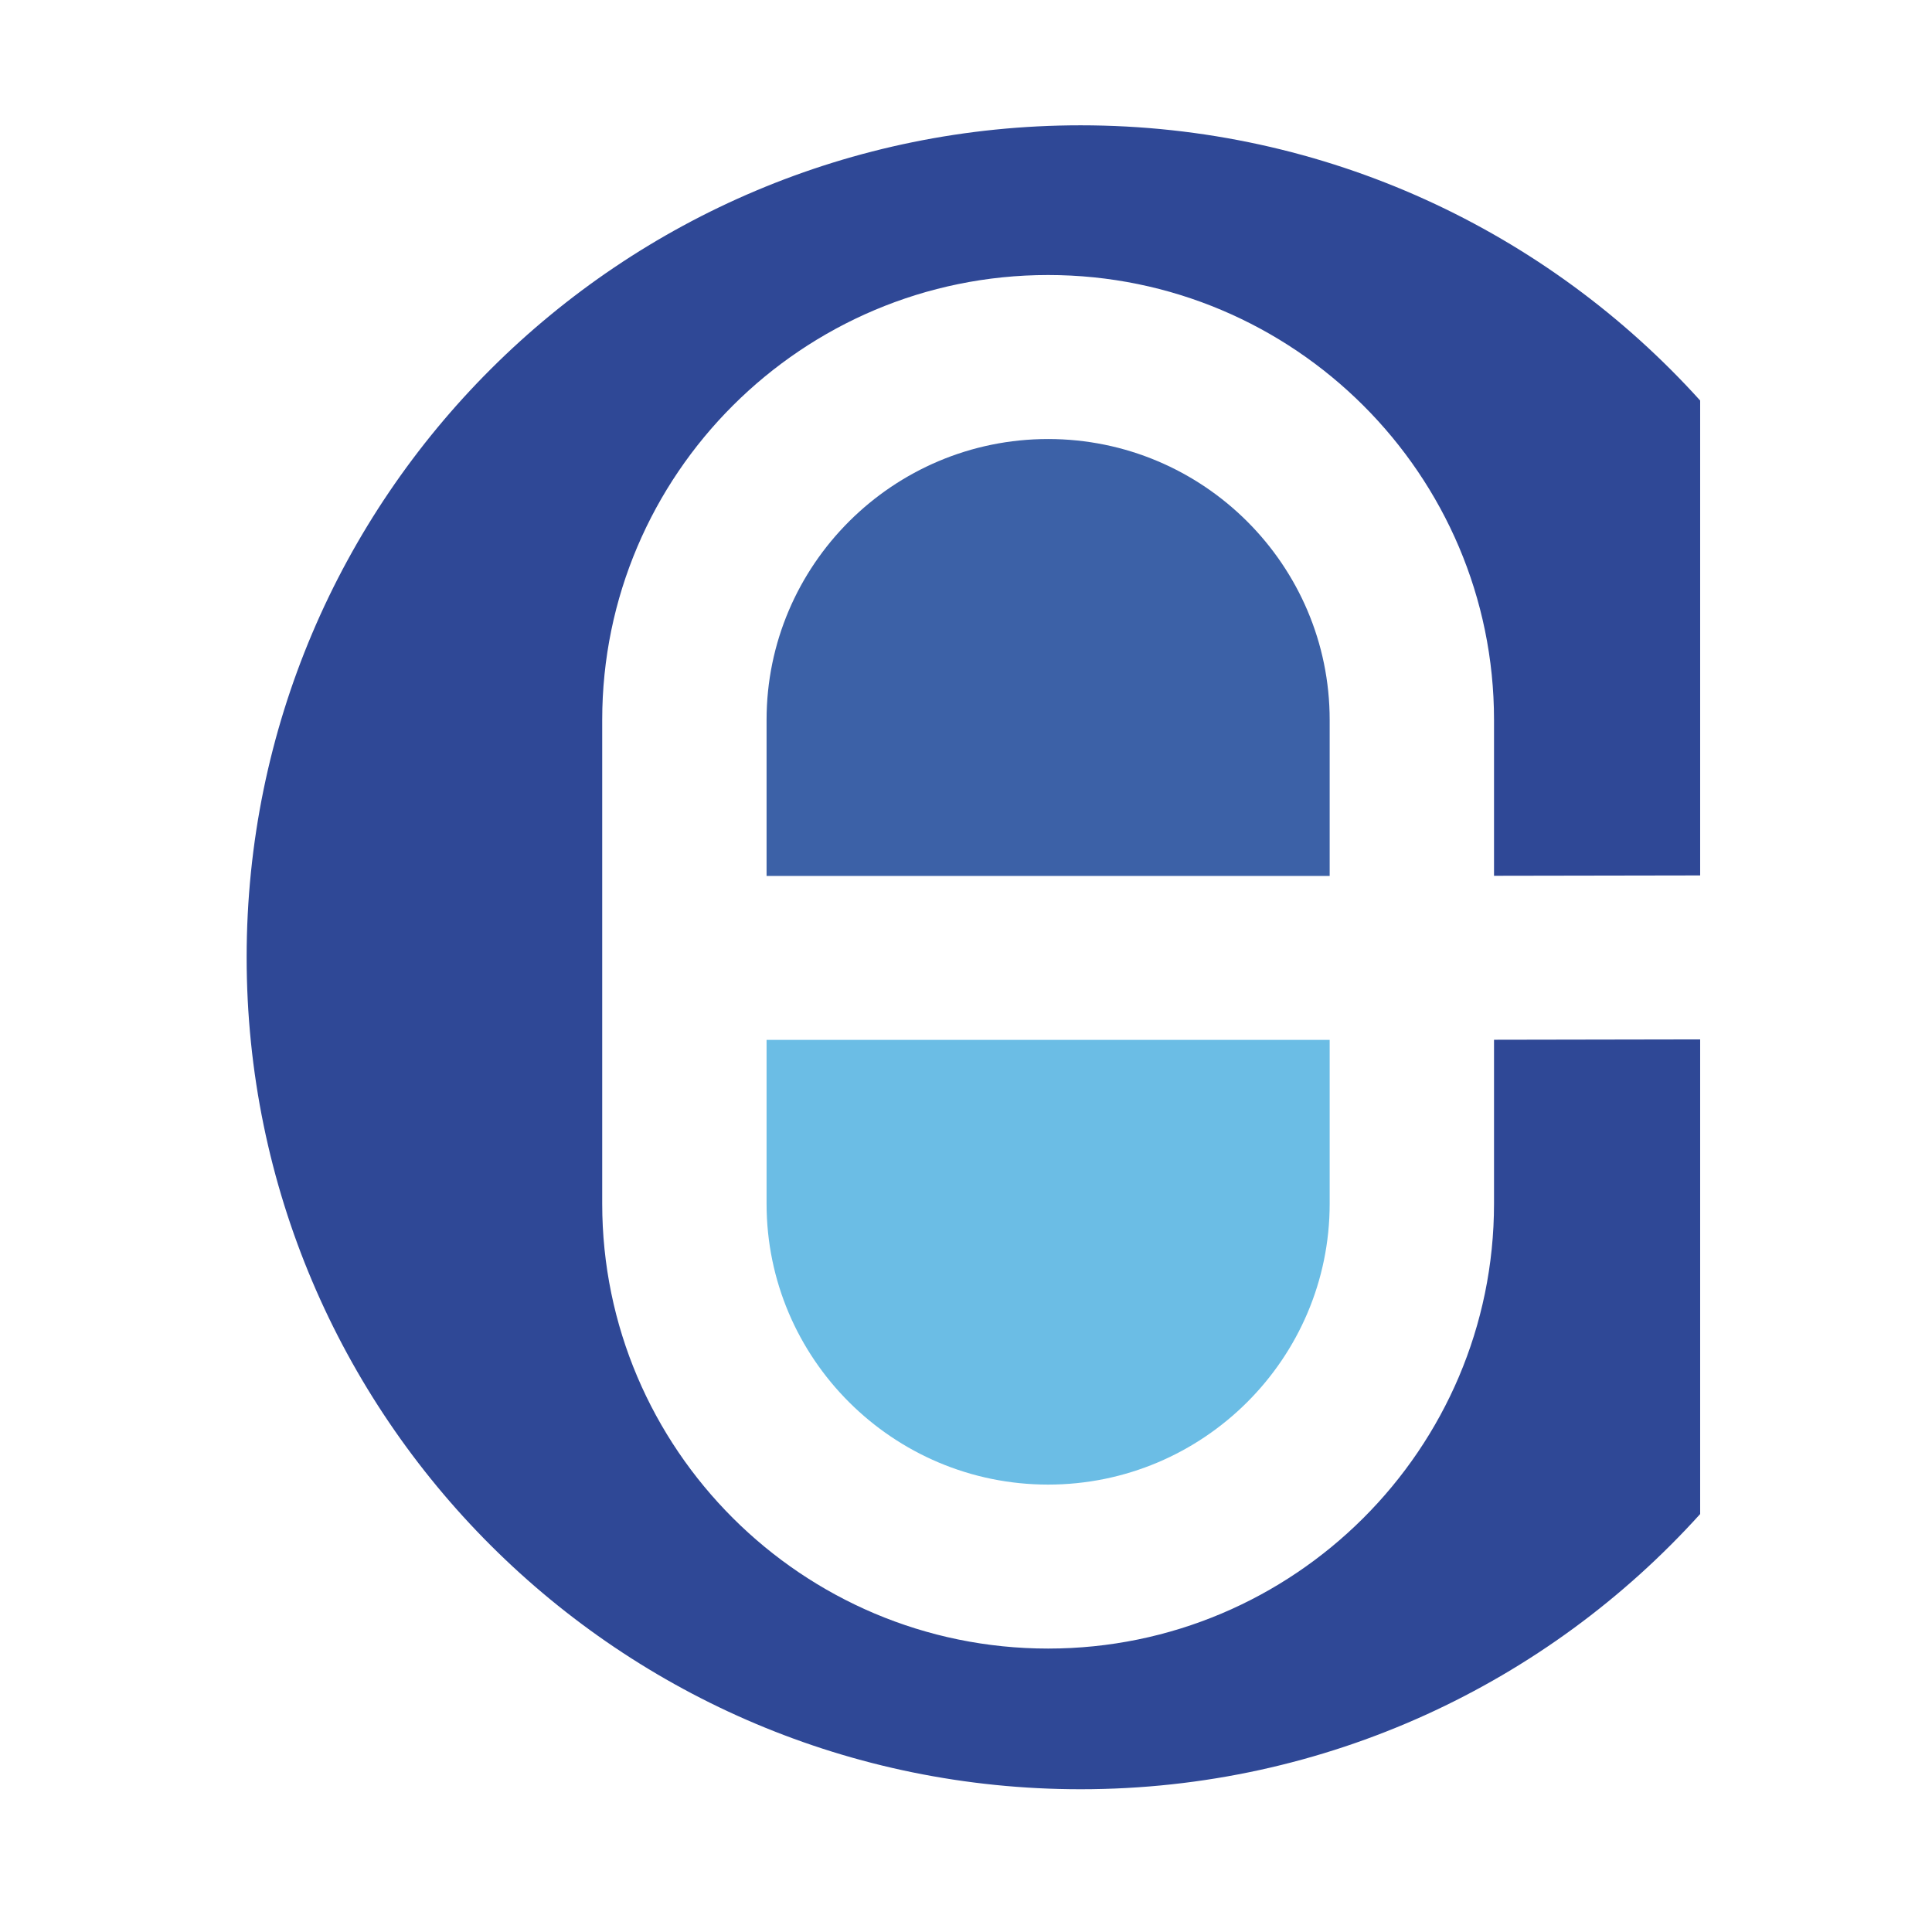
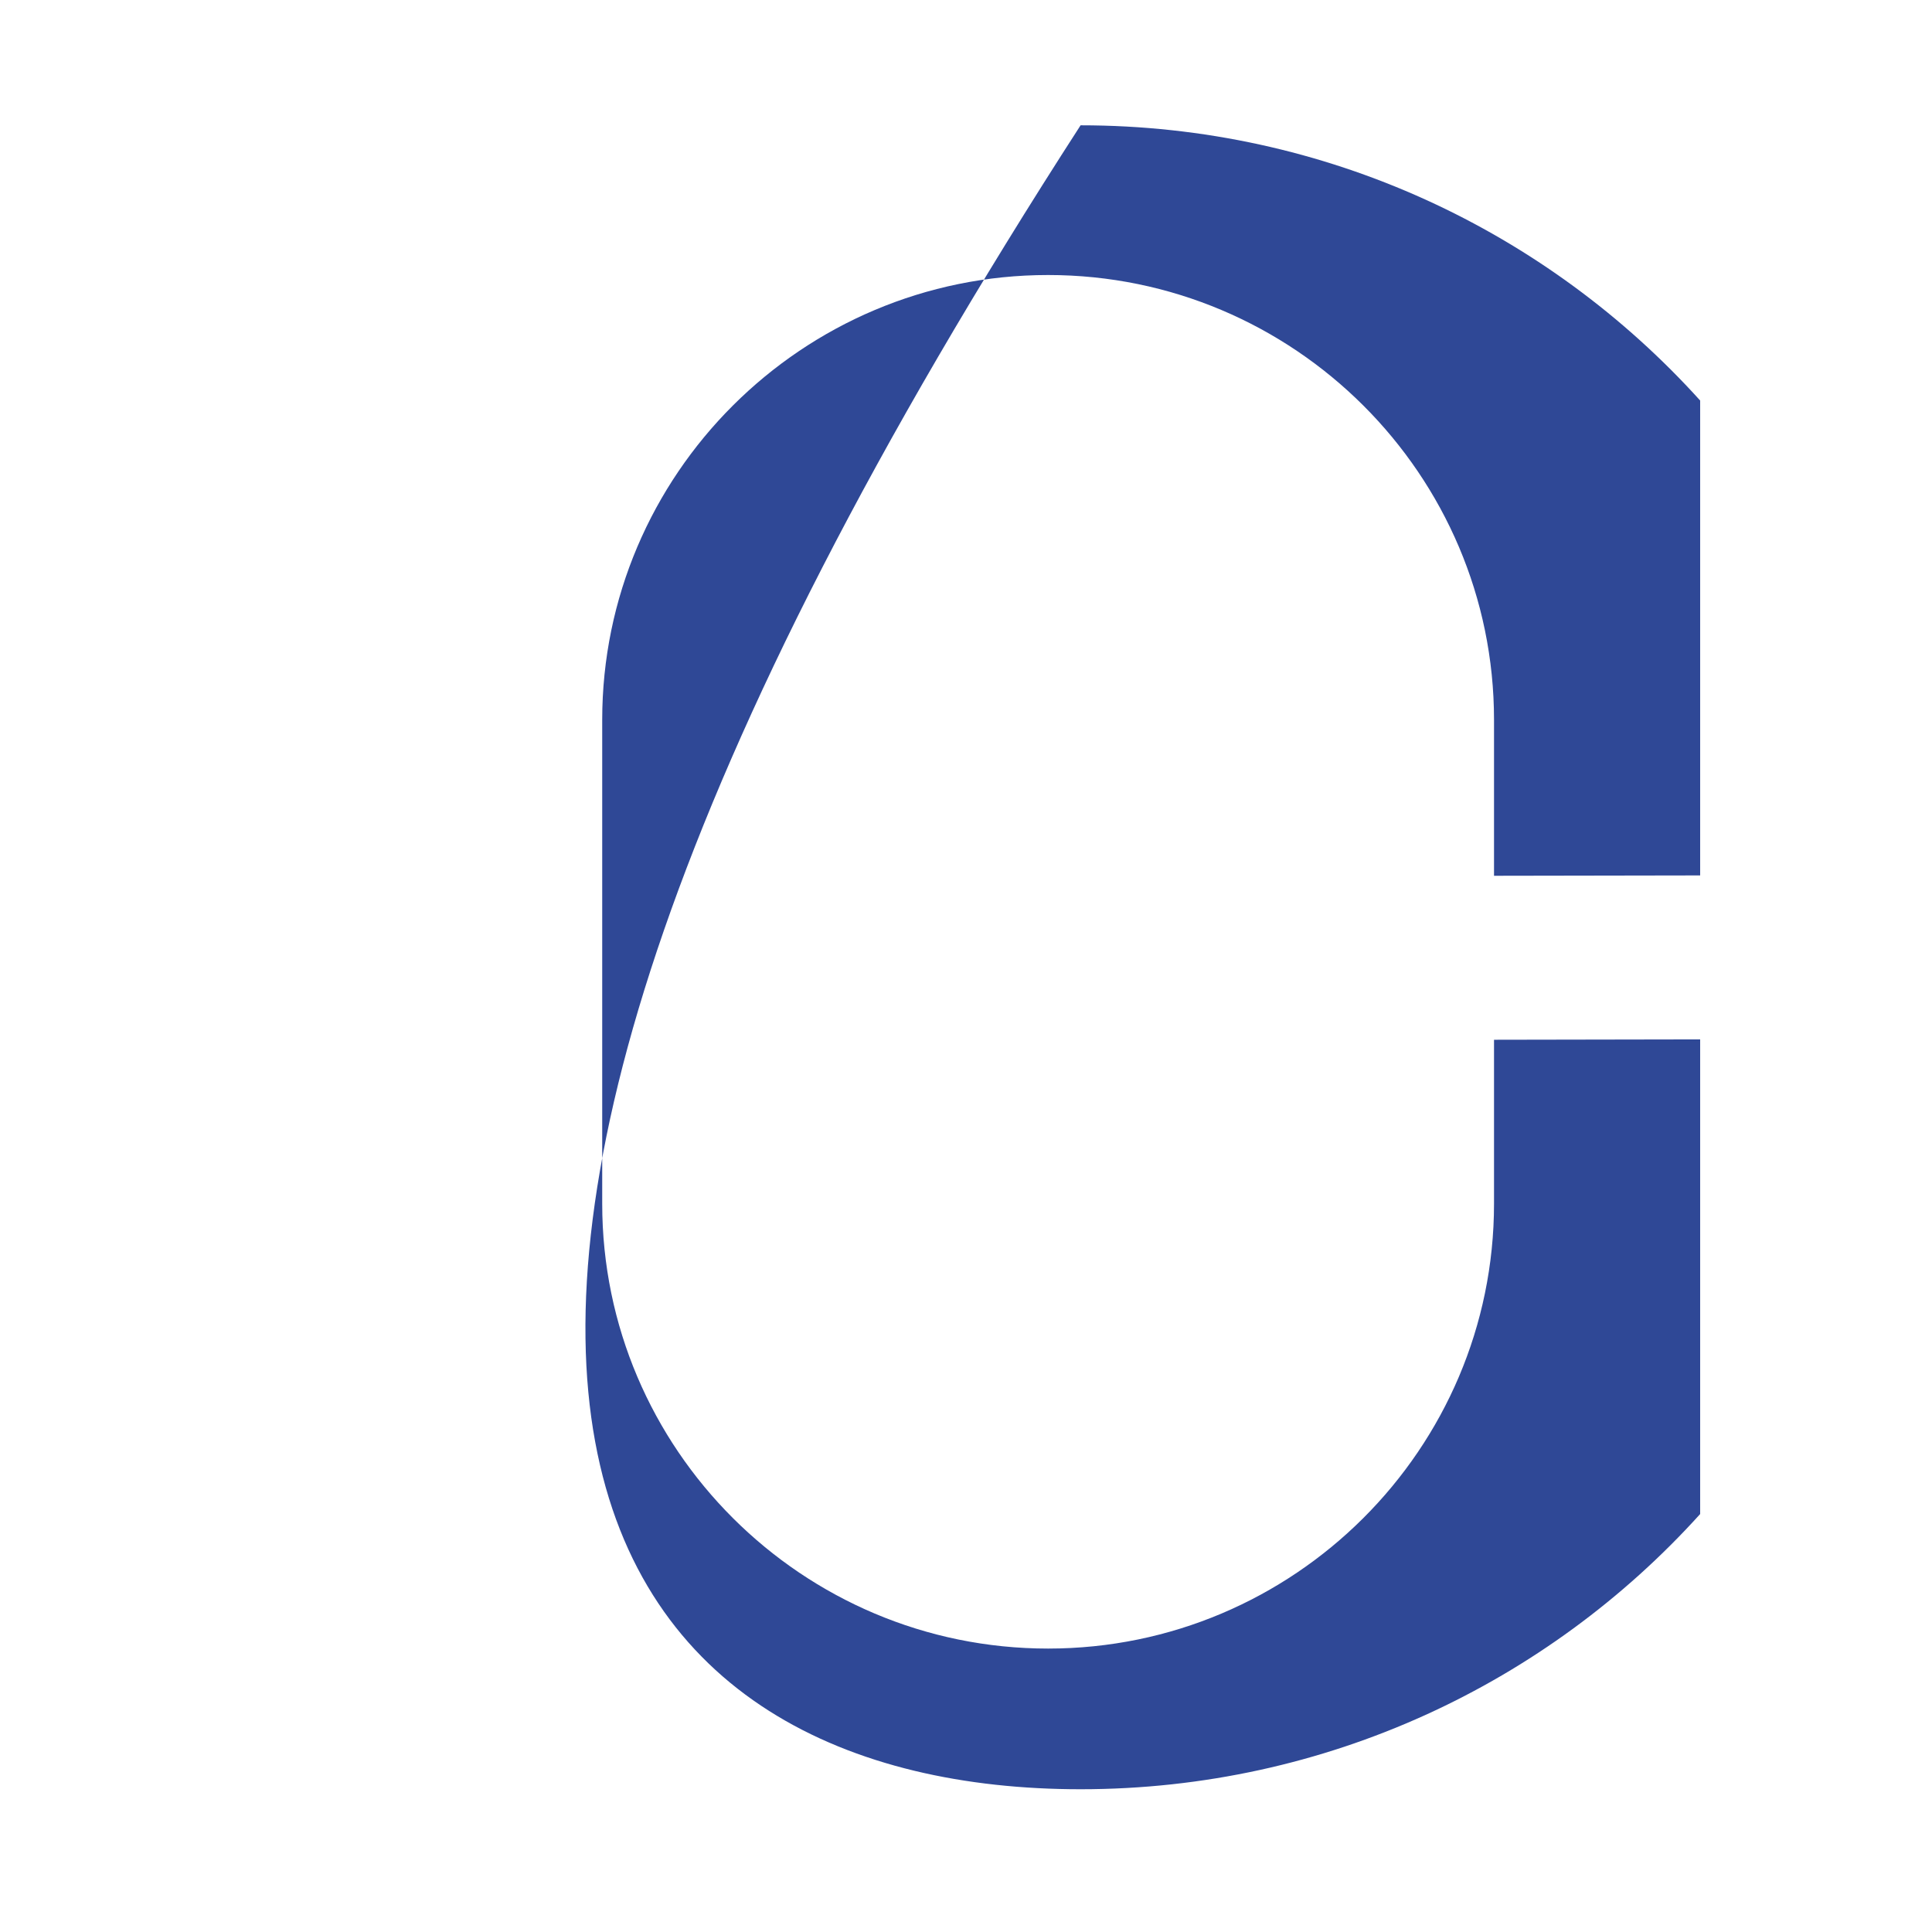
<svg xmlns="http://www.w3.org/2000/svg" width="192" height="192" viewBox="0 0 192 192" fill="none">
-   <path fill-rule="evenodd" clip-rule="evenodd" d="M148.474 103.33V103.345V119.622C148.474 144.001 128.595 163.833 104.161 163.833C79.725 163.833 59.847 144.001 59.847 119.622V103.345V87.049V71.542C59.847 47.164 79.725 27.331 104.161 27.331C128.595 27.331 148.474 47.164 148.474 71.542V87.034L168.959 86.999V39.803C153.791 23.012 131.827 12.453 107.387 12.453C61.615 12.453 24.511 49.47 24.511 95.133C24.511 140.797 61.615 177.813 107.387 177.813C131.827 177.813 153.791 167.255 168.959 150.464V103.294L148.474 103.33Z" fill="#2F4896" />
-   <path fill-rule="evenodd" clip-rule="evenodd" d="M76.181 119.624C76.181 135.016 88.733 147.537 104.162 147.537C119.59 147.537 132.141 135.016 132.141 119.624V103.344H76.181V119.624Z" fill="#6BBDE5" />
-   <path fill-rule="evenodd" clip-rule="evenodd" d="M132.141 71.543C132.141 56.151 119.59 43.63 104.162 43.63C88.733 43.63 76.181 56.151 76.181 71.543V87.05H132.141V71.543Z" fill="#3C61A7" />
+   <path fill-rule="evenodd" clip-rule="evenodd" d="M148.474 103.33V103.345V119.622C148.474 144.001 128.595 163.833 104.161 163.833C79.725 163.833 59.847 144.001 59.847 119.622V103.345V87.049V71.542C59.847 47.164 79.725 27.331 104.161 27.331C128.595 27.331 148.474 47.164 148.474 71.542V87.034L168.959 86.999V39.803C153.791 23.012 131.827 12.453 107.387 12.453C24.511 140.797 61.615 177.813 107.387 177.813C131.827 177.813 153.791 167.255 168.959 150.464V103.294L148.474 103.33Z" fill="#2F4896" />
</svg>